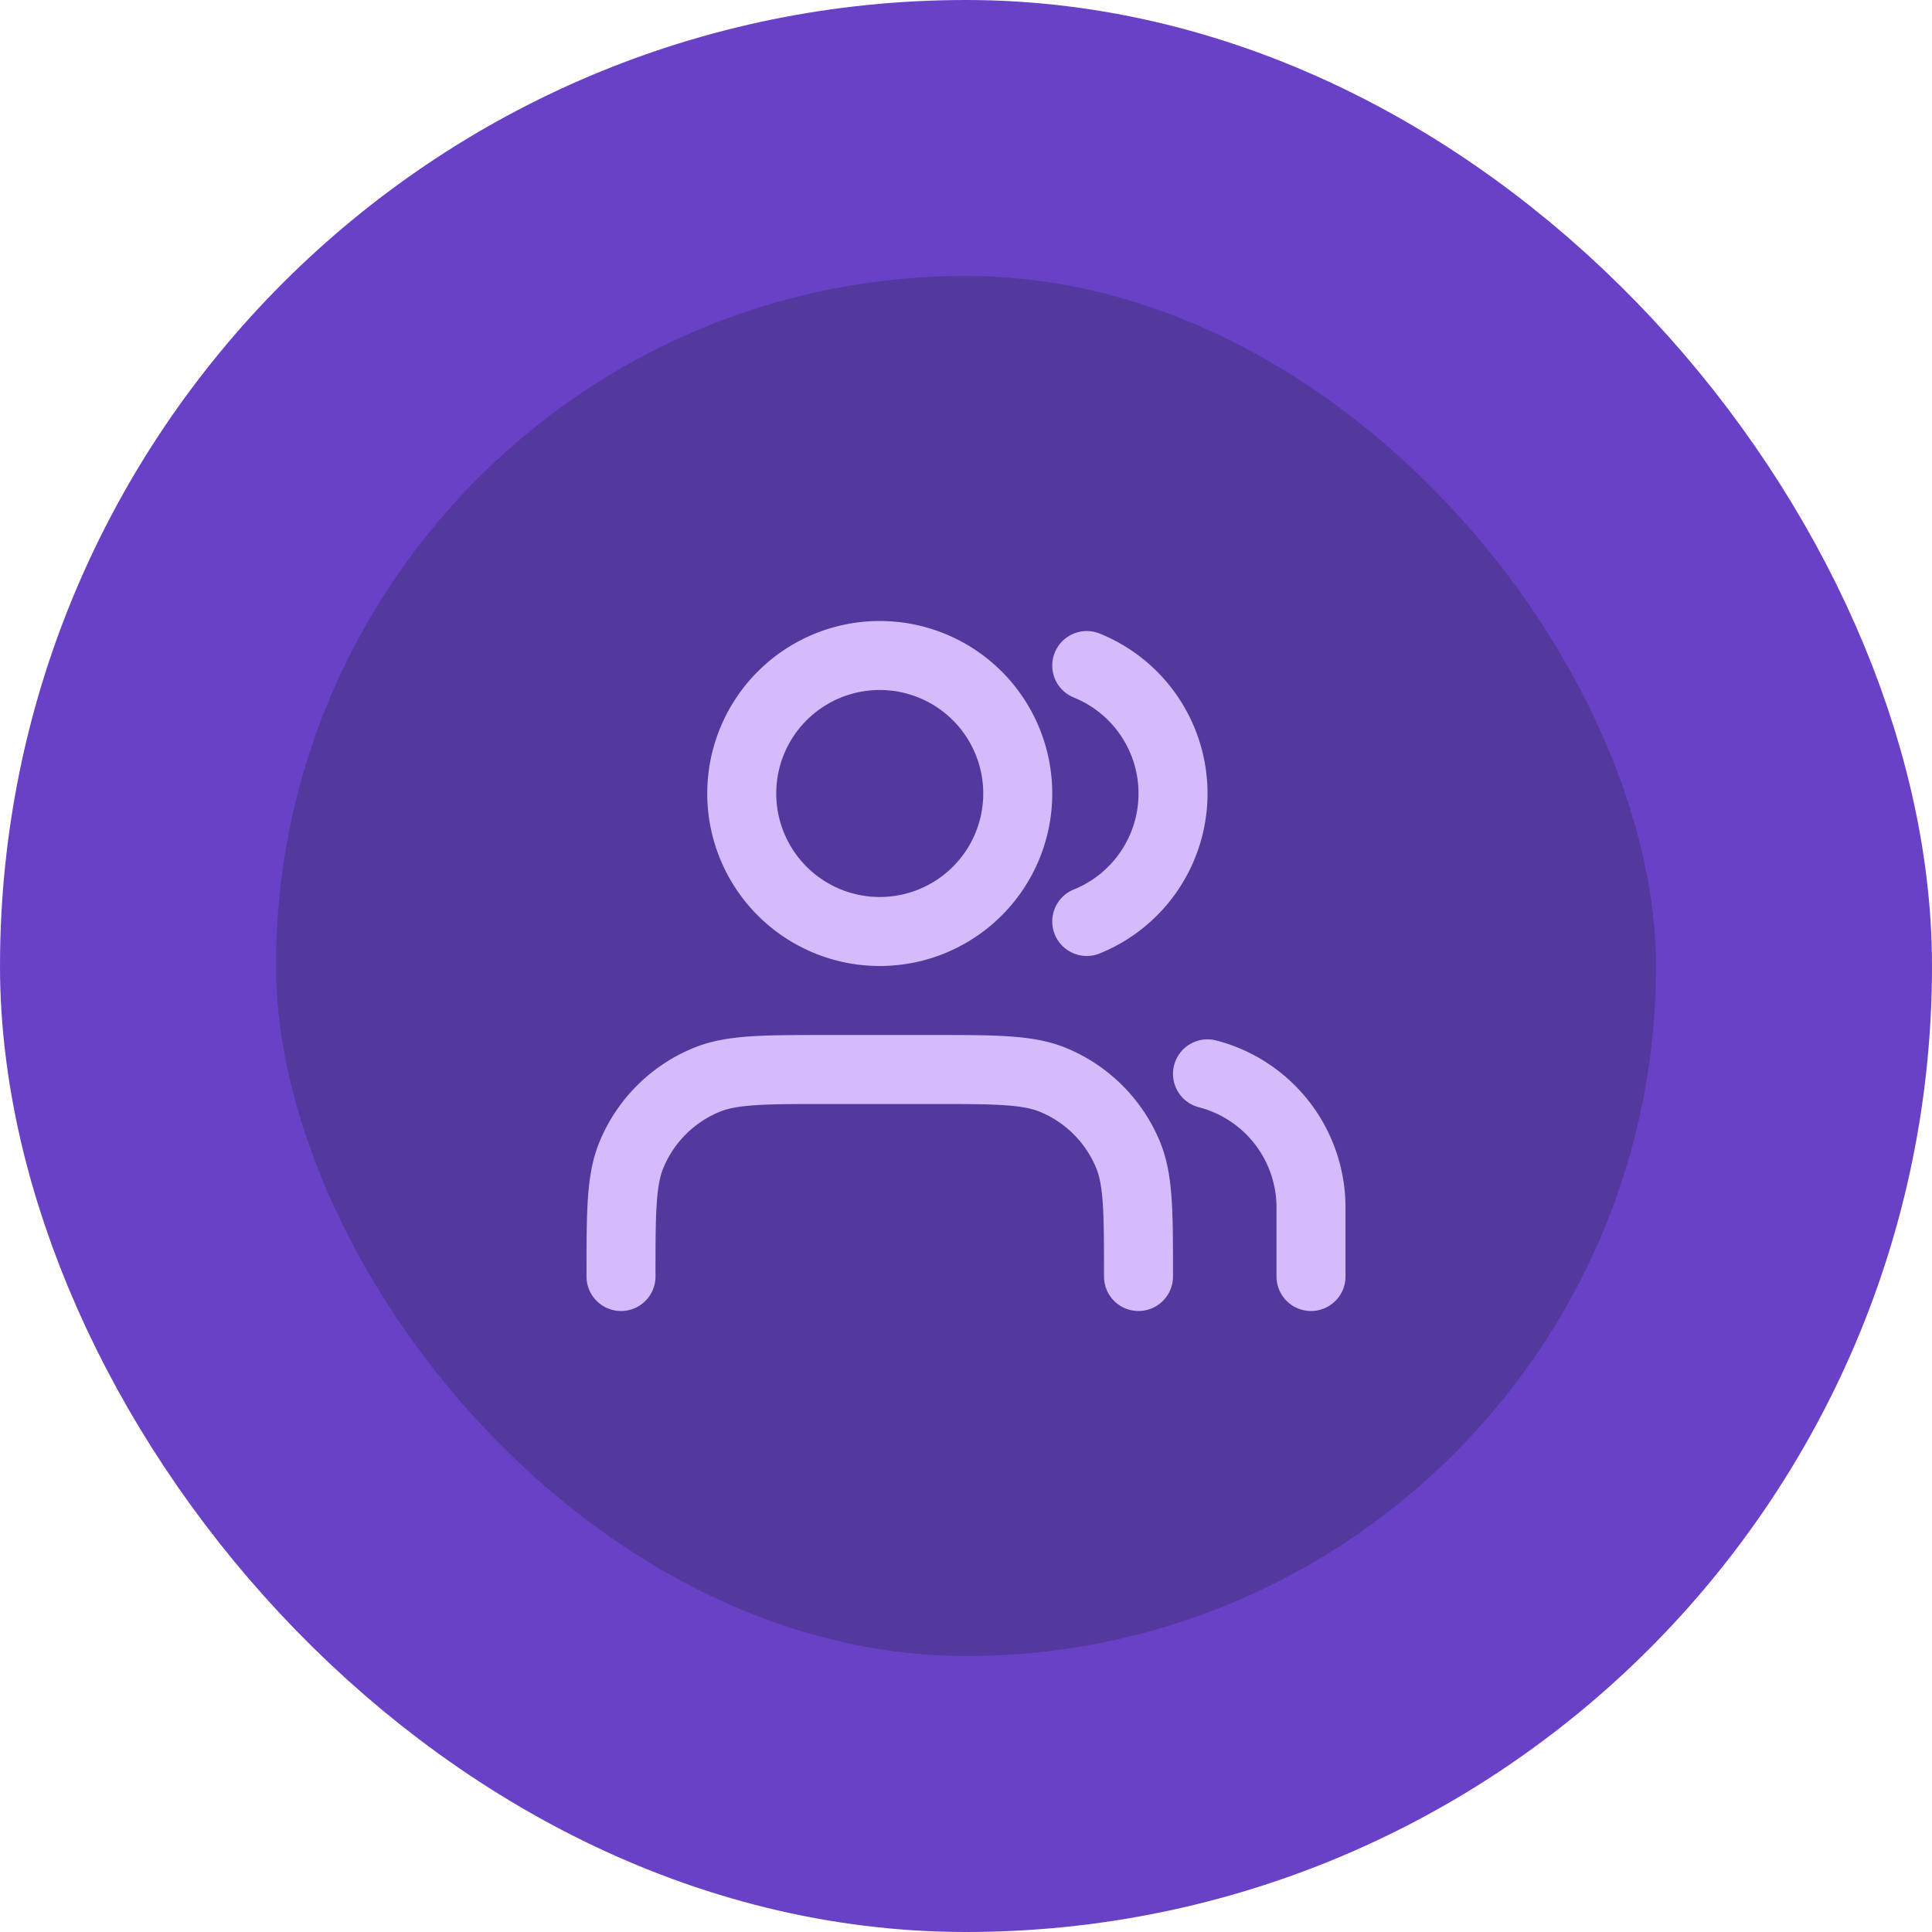
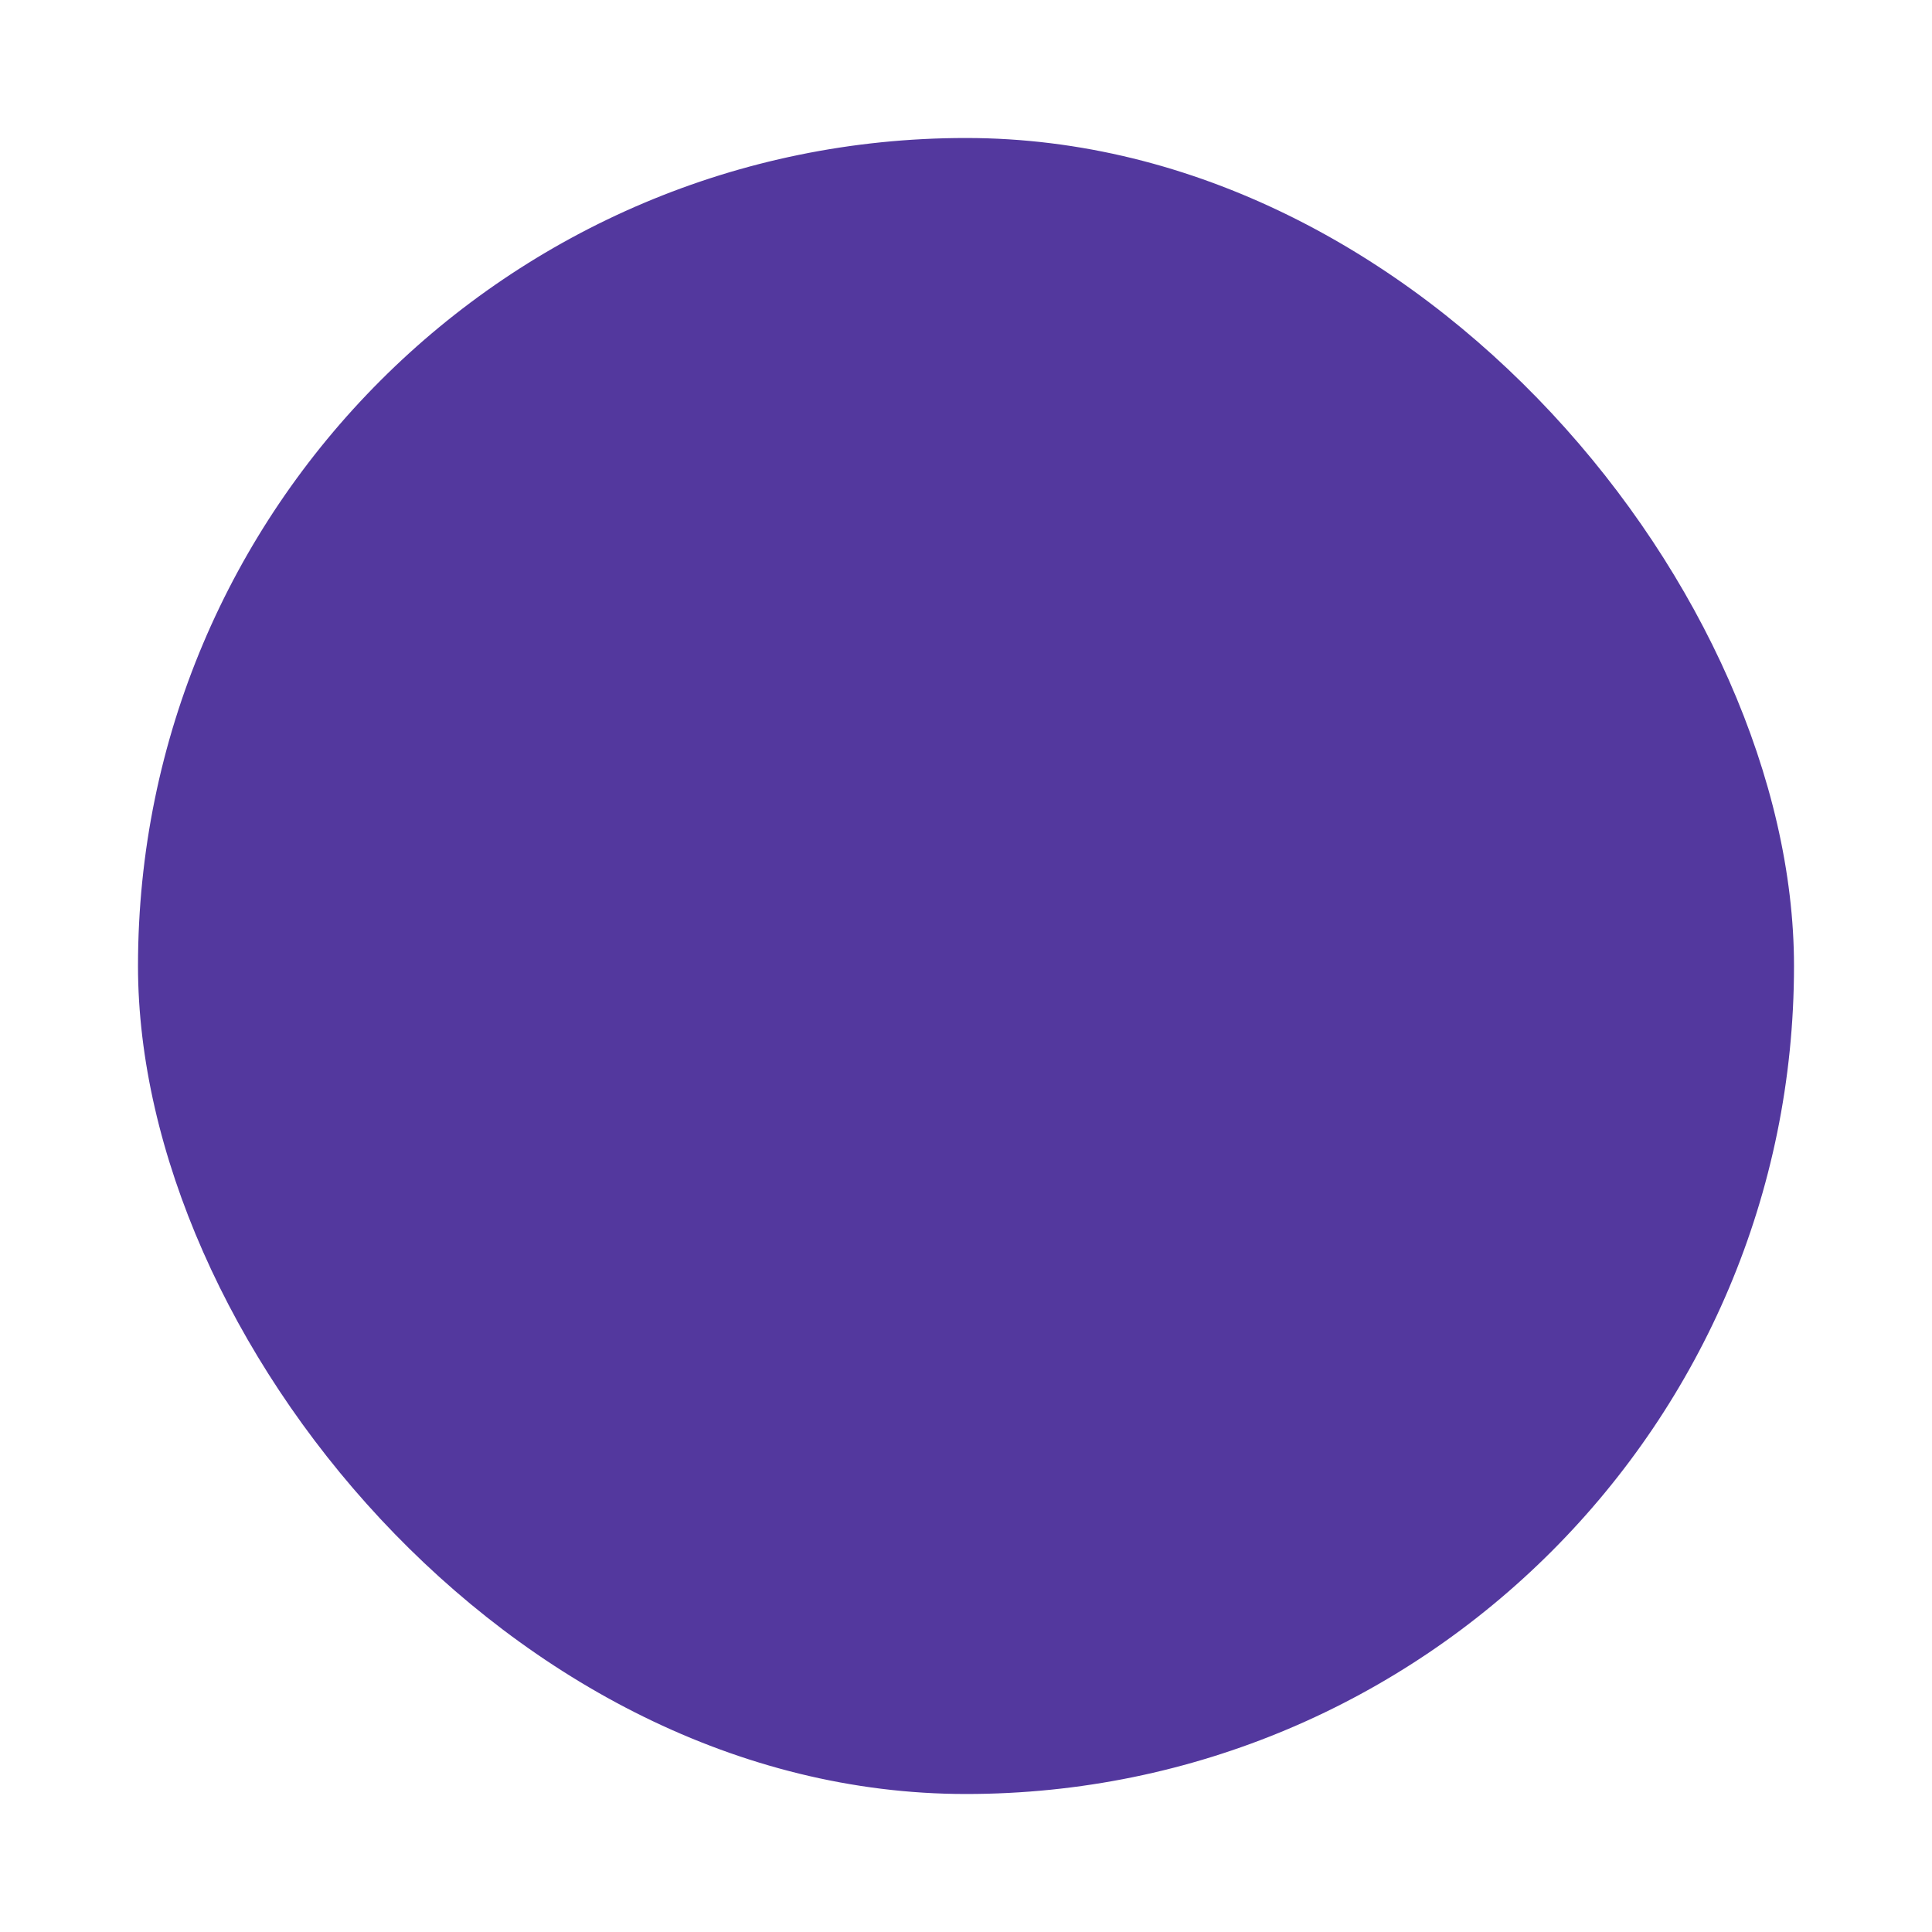
<svg xmlns="http://www.w3.org/2000/svg" width="56" height="56" fill="none">
  <rect width="48" height="48" x="4" y="4" fill="#53389E" rx="24" />
-   <rect width="48" height="48" x="4" y="4" stroke="#6941C6" stroke-width="8" rx="24" />
-   <path stroke="#D6BBFB" stroke-linecap="round" stroke-linejoin="round" stroke-width="2" d="M38 37v-2a4.002 4.002 0 0 0-3-3.874m-3.5-11.835a4.001 4.001 0 0 1 0 7.418M33 37c0-1.864 0-2.796-.304-3.53a4 4 0 0 0-2.165-2.165C29.796 31 28.864 31 27 31h-3c-1.864 0-2.796 0-3.53.305a4 4 0 0 0-2.165 2.164C18 34.204 18 35.136 18 37m11.5-14a4 4 0 1 1-8 0 4 4 0 0 1 8 0Z" />
</svg>